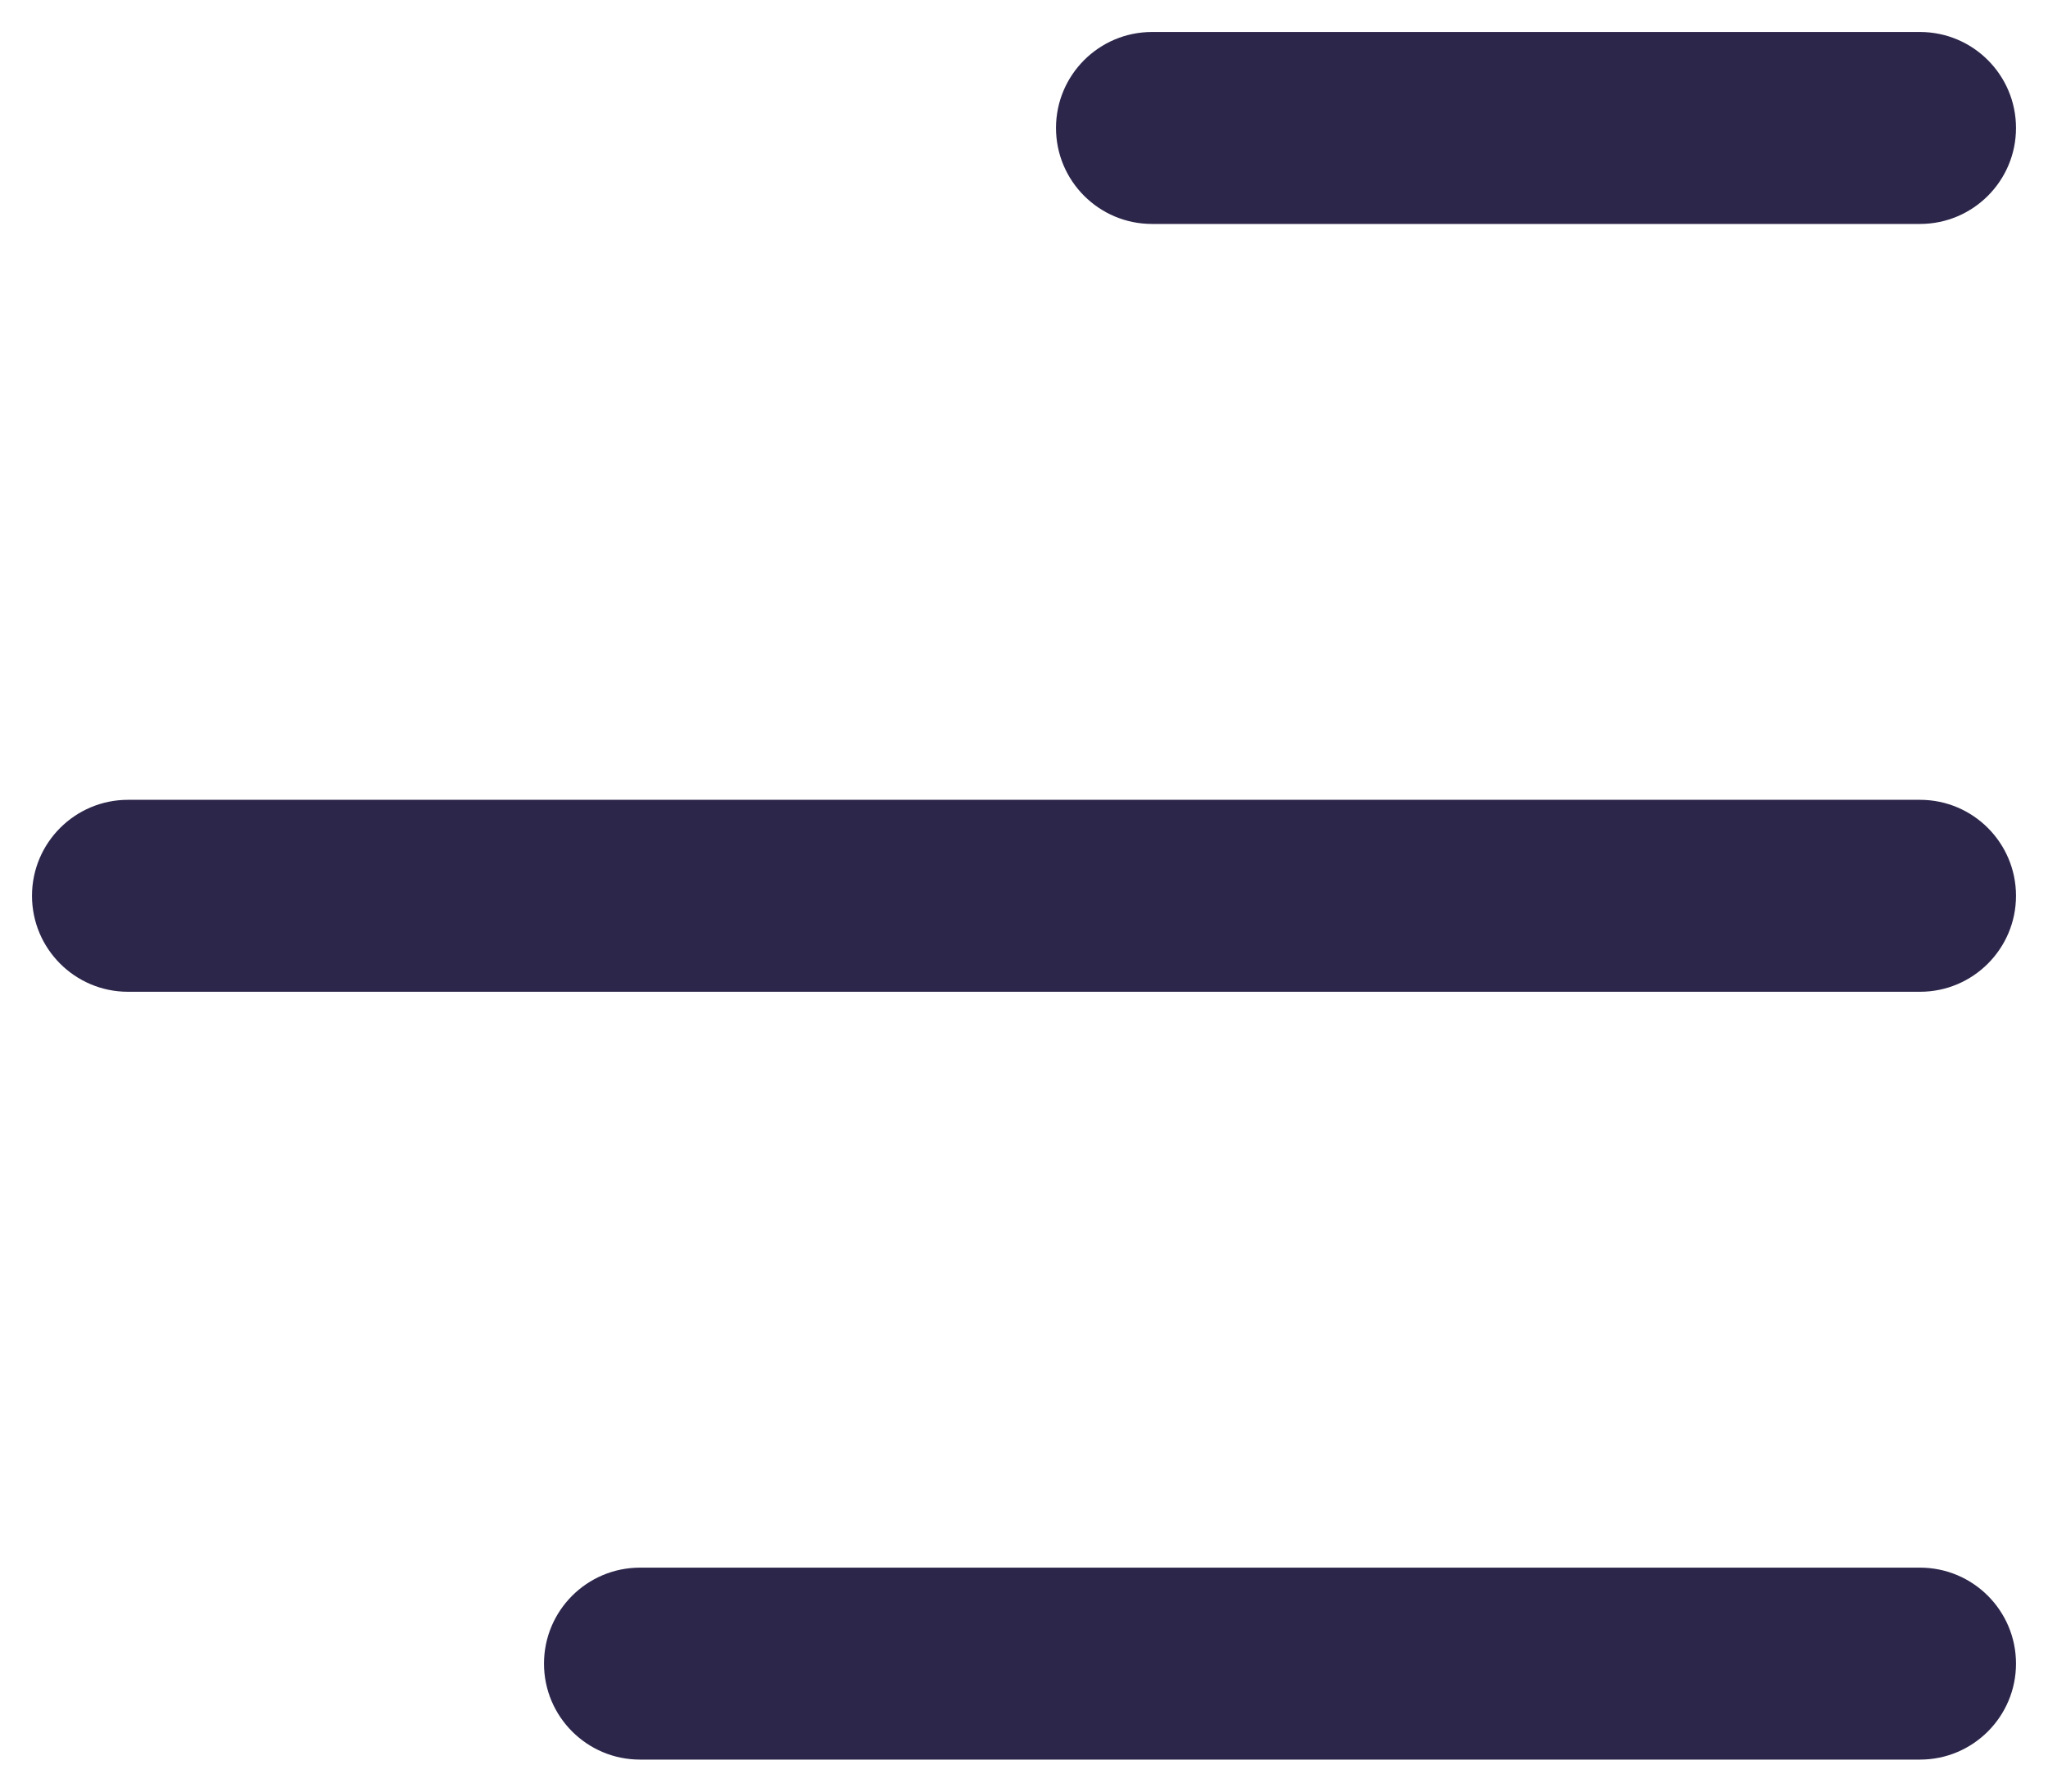
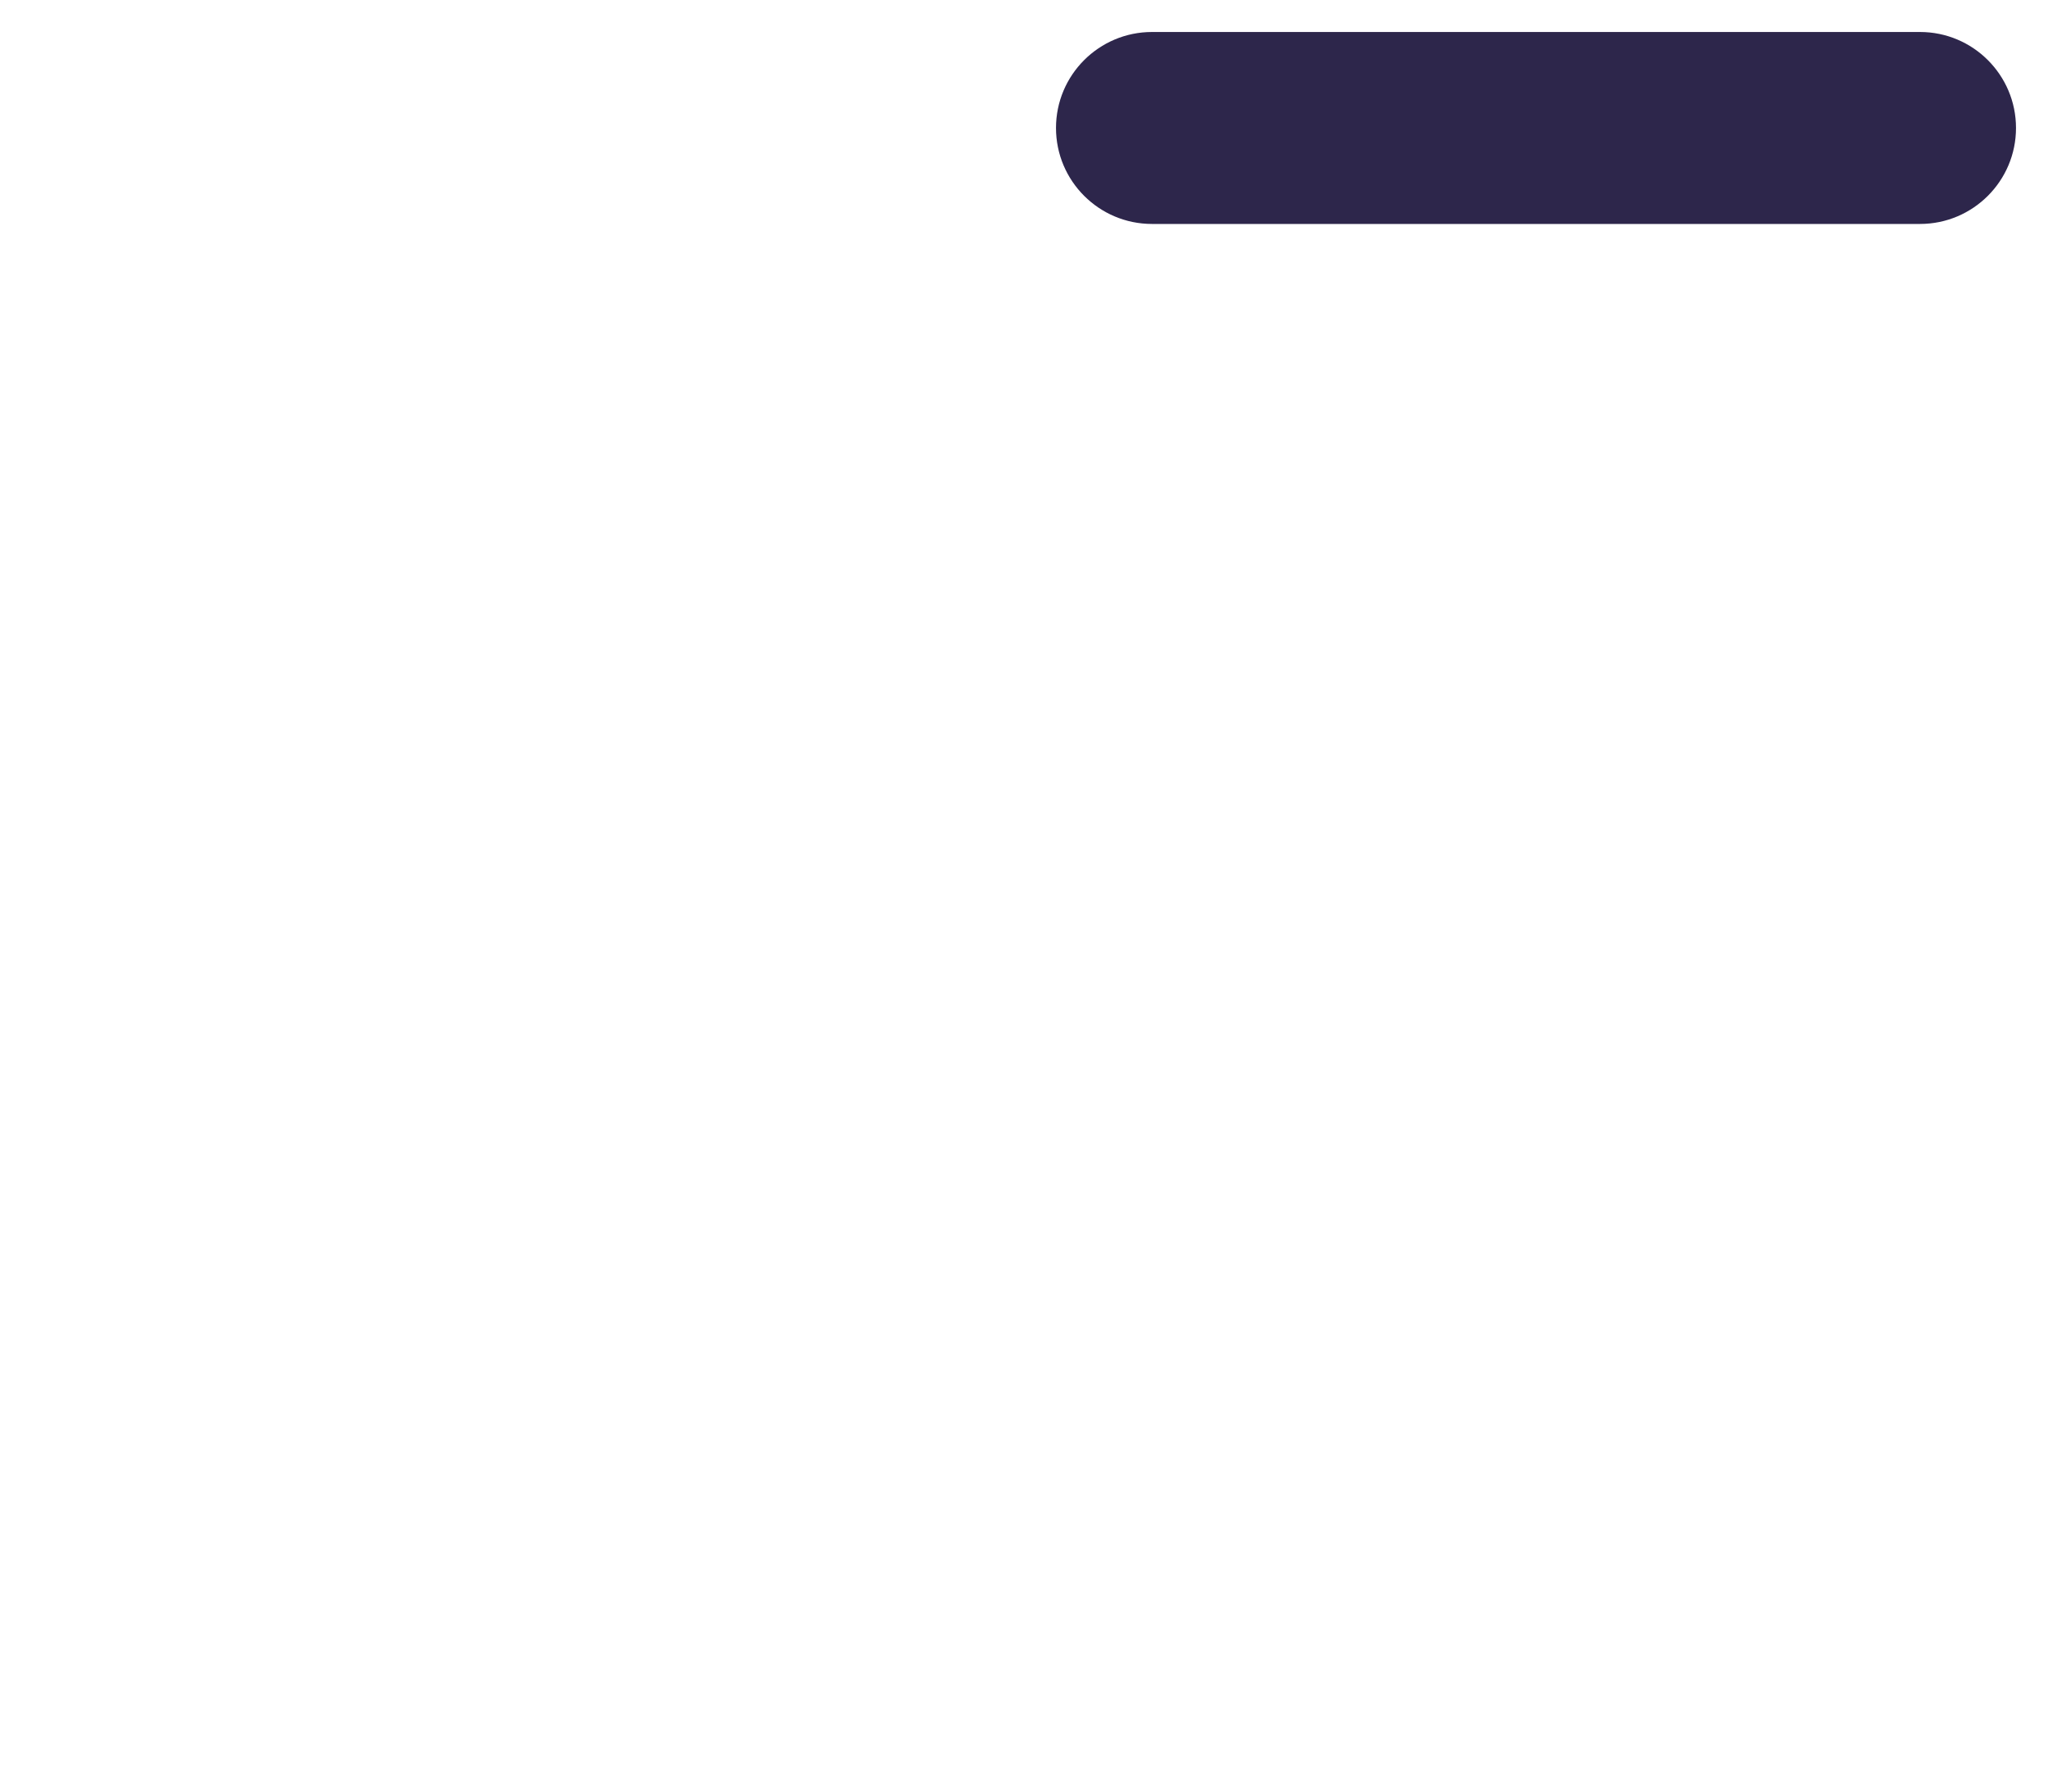
<svg xmlns="http://www.w3.org/2000/svg" width="16" height="14" viewBox="0 0 16 14" fill="none">
  <path d="M9 0.25C8.586 0.25 8.25 0.586 8.25 1C8.25 1.414 8.586 1.75 9 1.75L15 1.75C15.414 1.75 15.75 1.414 15.75 1C15.75 0.586 15.414 0.25 15 0.25H9Z" fill="#2D264B" />
-   <path d="M1 6.25C0.586 6.25 0.25 6.586 0.25 7C0.25 7.414 0.586 7.75 1 7.75H15C15.414 7.75 15.75 7.414 15.75 7C15.75 6.586 15.414 6.25 15 6.25H1Z" fill="#2D264B" />
-   <path d="M5 12.25C4.586 12.25 4.25 12.586 4.25 13C4.25 13.414 4.586 13.75 5 13.75L15 13.75C15.414 13.75 15.75 13.414 15.75 13C15.75 12.586 15.414 12.25 15 12.25L5 12.25Z" fill="#2D264B" />
</svg>